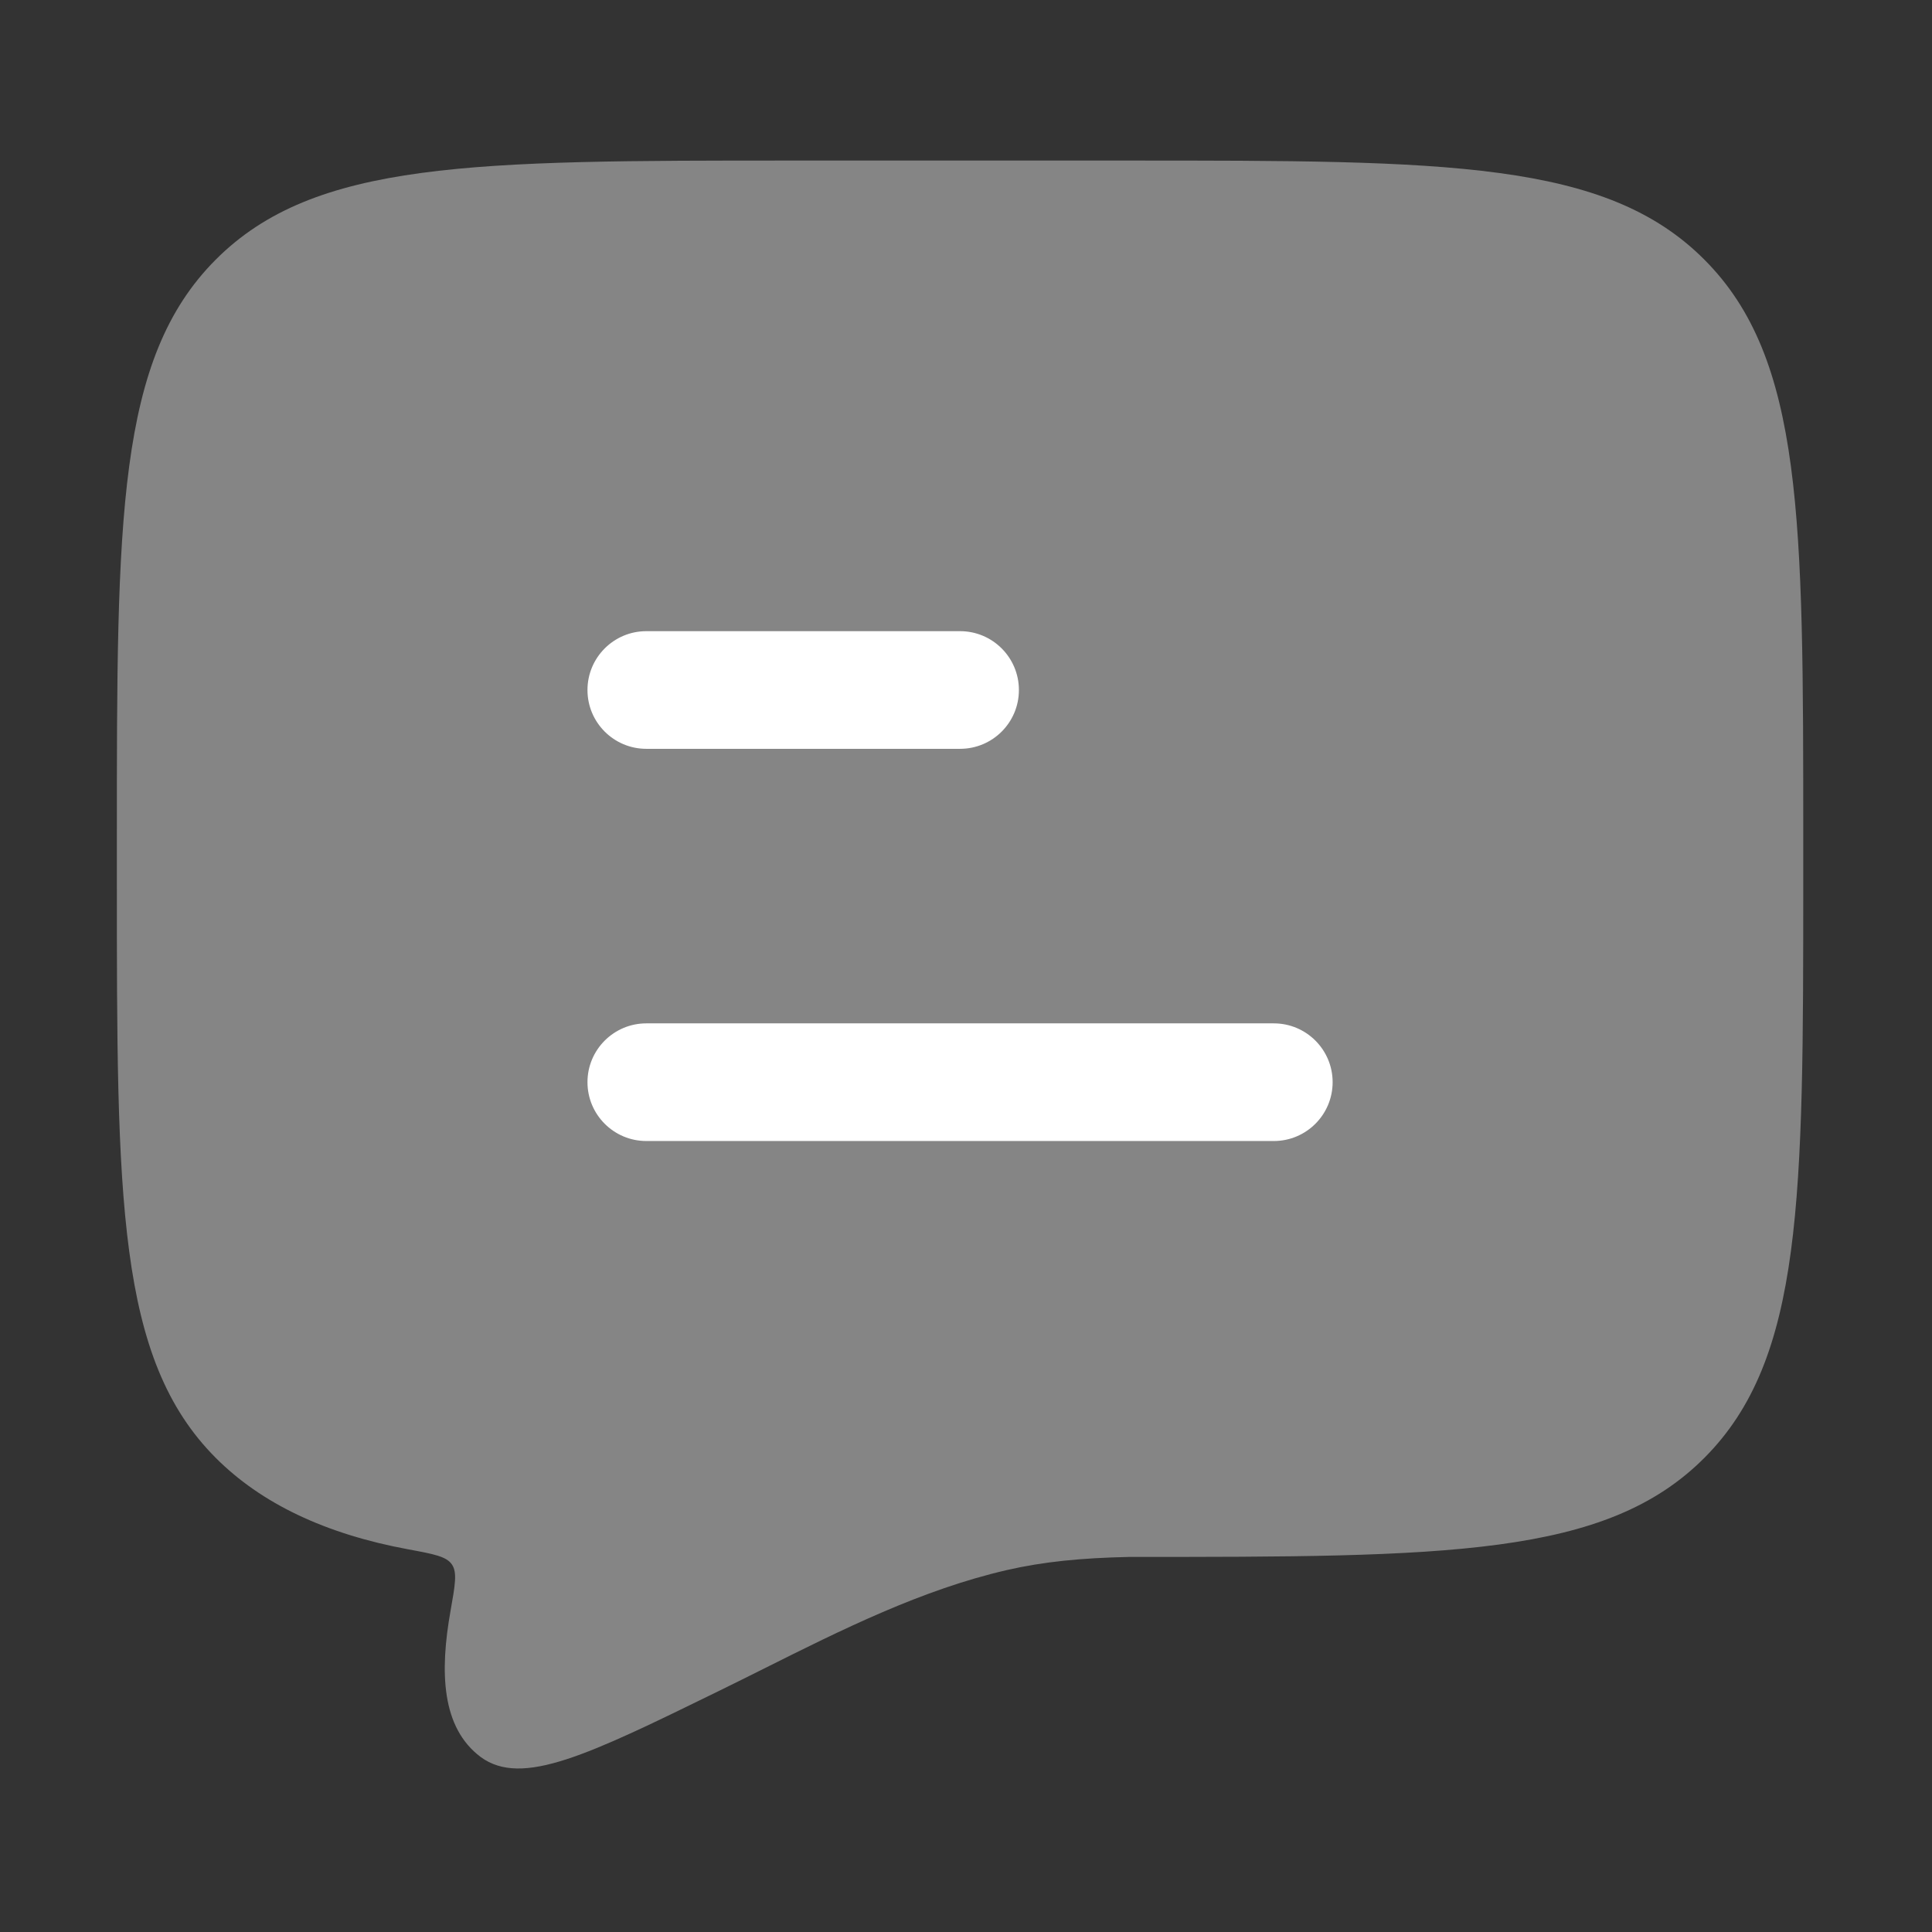
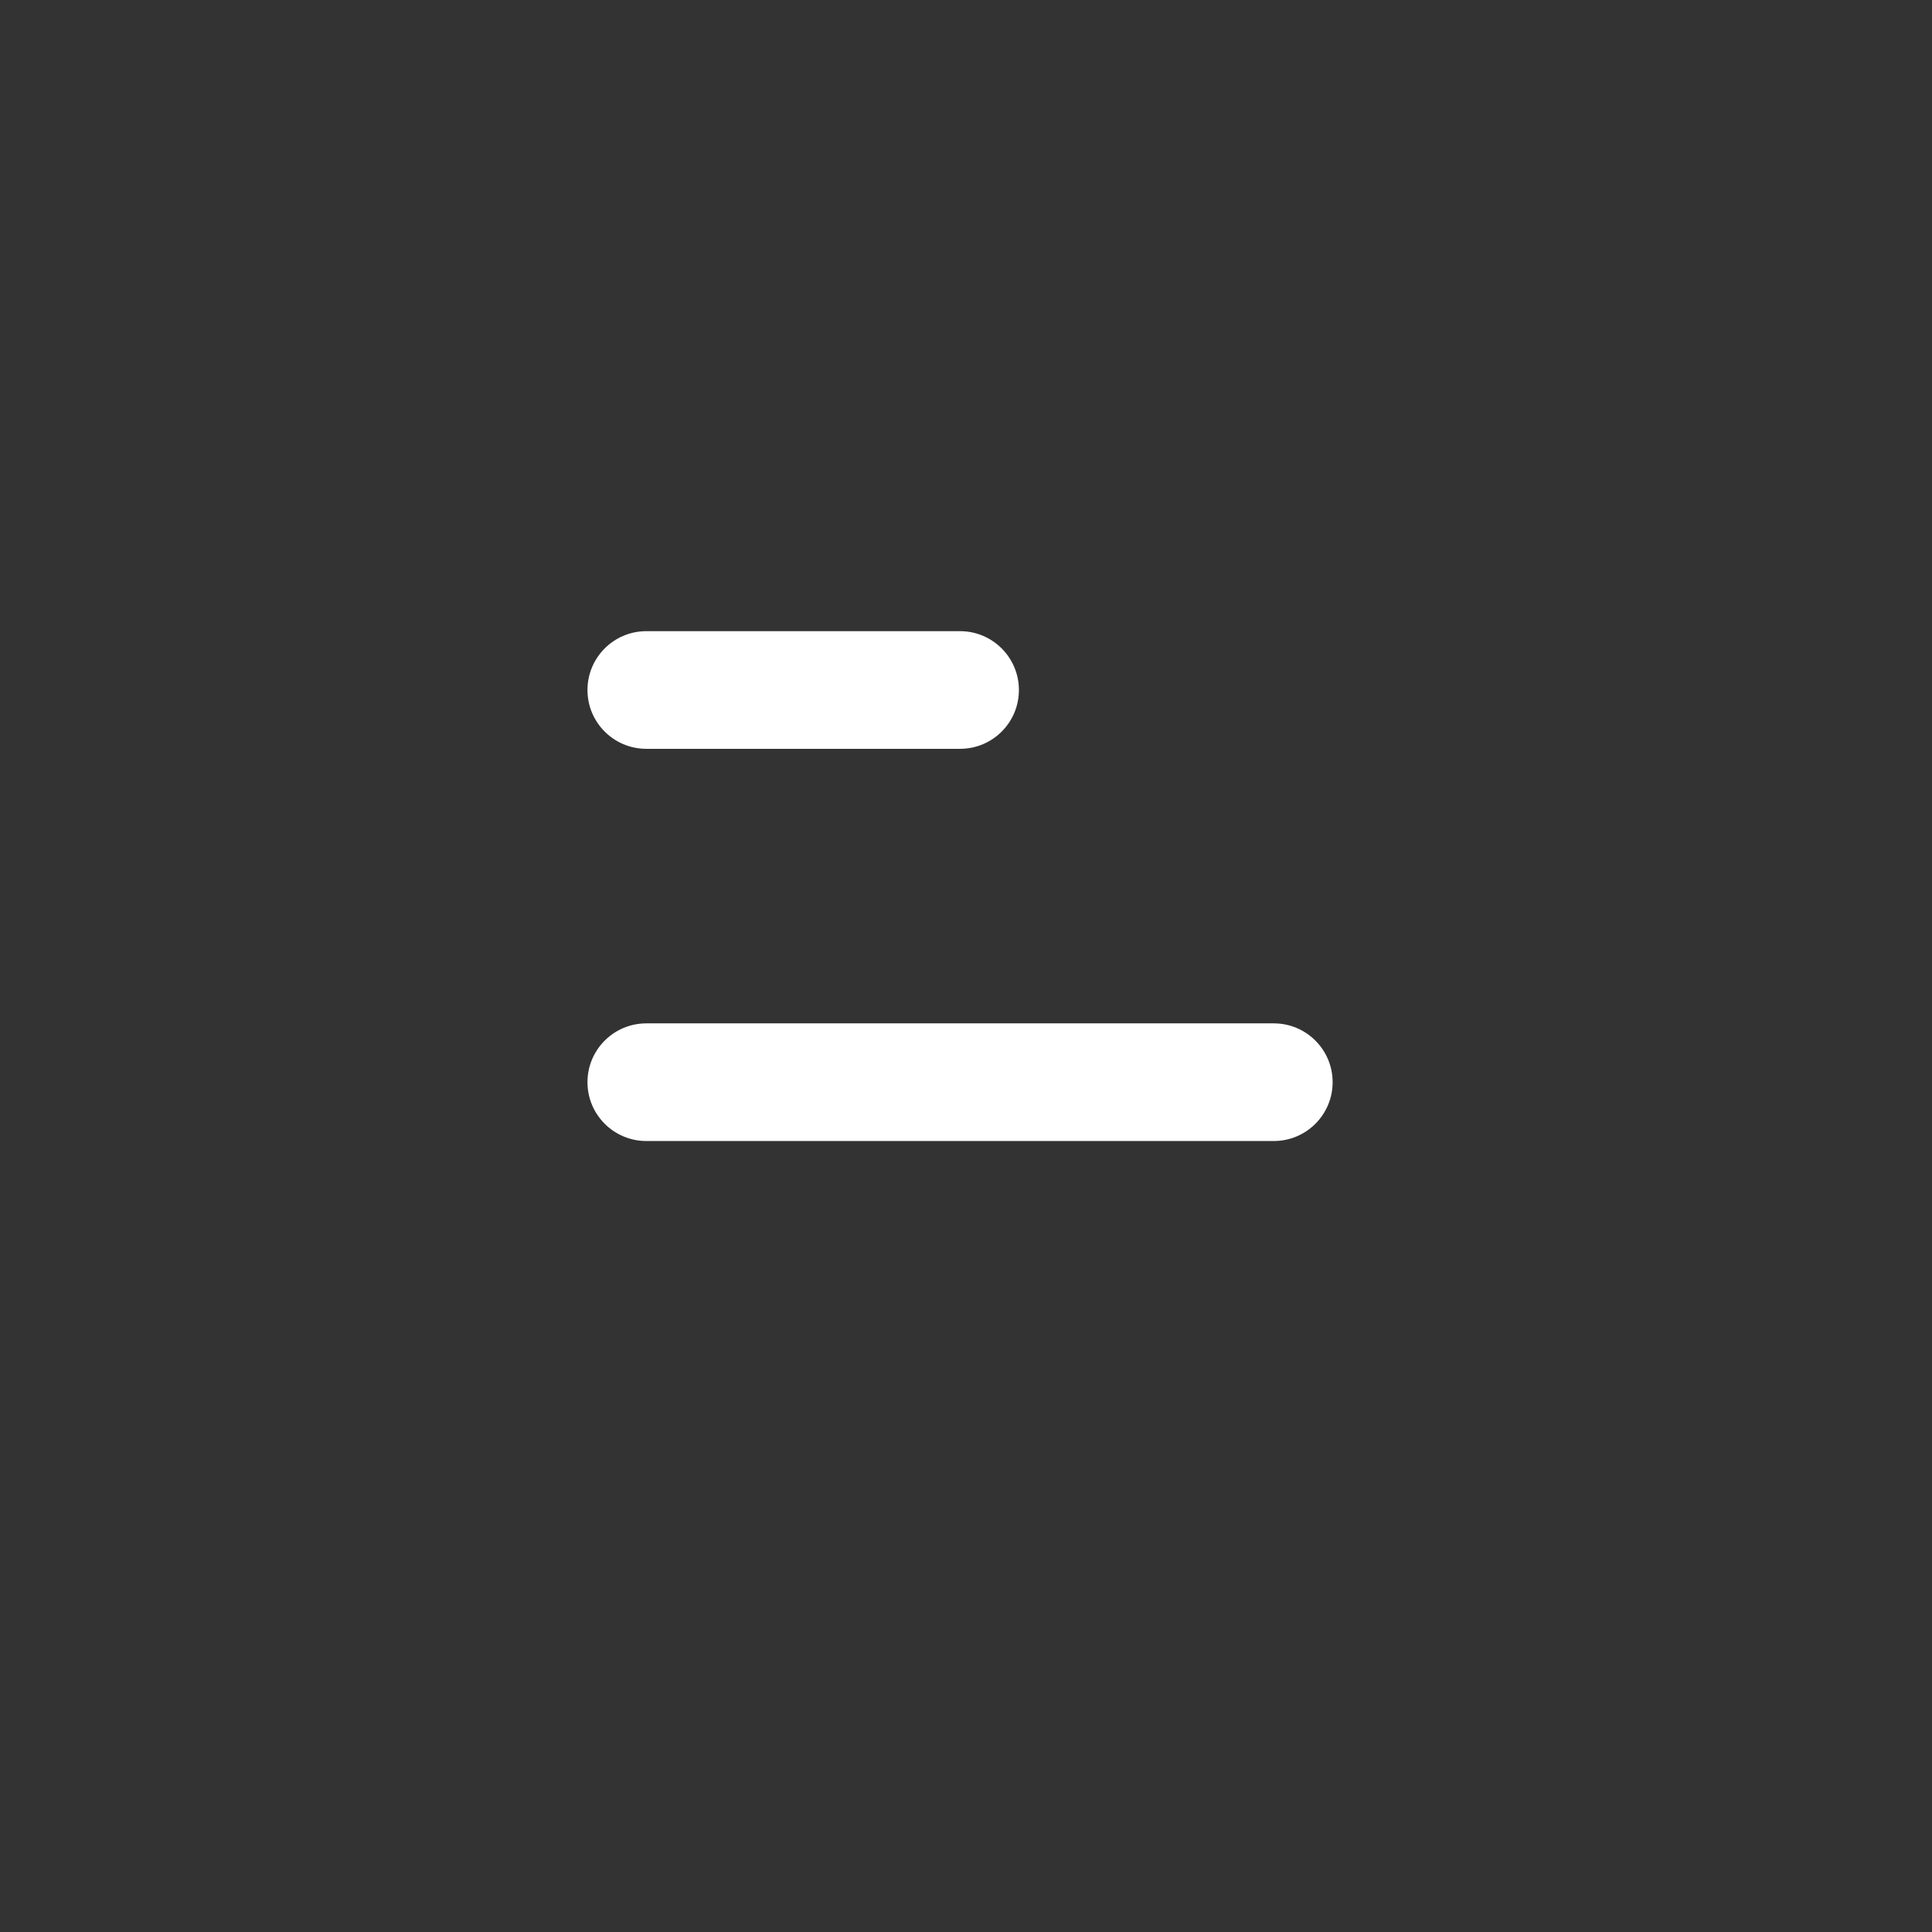
<svg xmlns="http://www.w3.org/2000/svg" width="39" height="39" viewBox="0 0 39 39" fill="none">
  <rect x="0" y="0" width="39" height="39" fill="#333333" stroke="none" />
  <g id="comment-01">
-     <path id="Vector" opacity="0.4" d="M15.976 3.241H22.784C29.203 3.241 32.413 3.241 34.407 5.243C36.401 7.244 36.401 10.465 36.401 16.908V17.762C36.401 24.204 36.401 27.426 34.407 29.427C32.413 31.429 29.203 31.429 22.784 31.429C21.83 31.45 21.071 31.523 20.324 31.694C18.608 32.09 16.999 32.894 15.42 33.684C15.122 33.833 14.825 33.981 14.529 34.126C11.869 35.428 10.54 36.078 9.705 35.469C8.909 34.874 8.874 33.751 9.096 32.509C9.187 31.996 9.233 31.74 9.121 31.579C9.01 31.418 8.753 31.37 8.239 31.275C6.567 30.966 5.273 30.35 4.353 29.427C2.359 27.426 2.359 24.204 2.359 17.762V16.908C2.359 10.465 2.359 7.244 4.353 5.243C6.348 3.241 9.557 3.241 15.976 3.241Z" fill="white" />
    <path id="Vector_2" fill-rule="evenodd" clip-rule="evenodd" d="M25.713 23.033C26.369 23.033 26.901 22.501 26.901 21.845C26.901 21.19 26.369 20.658 25.713 20.658H13.047C12.391 20.658 11.859 21.19 11.859 21.845C11.859 22.501 12.391 23.033 13.047 23.033H25.713ZM19.38 15.116C20.036 15.116 20.568 14.585 20.568 13.929C20.568 13.273 20.036 12.741 19.38 12.741H13.047C12.391 12.741 11.859 13.273 11.859 13.929C11.859 14.585 12.391 15.116 13.047 15.116H19.38Z" fill="white" />
  </g>
</svg>